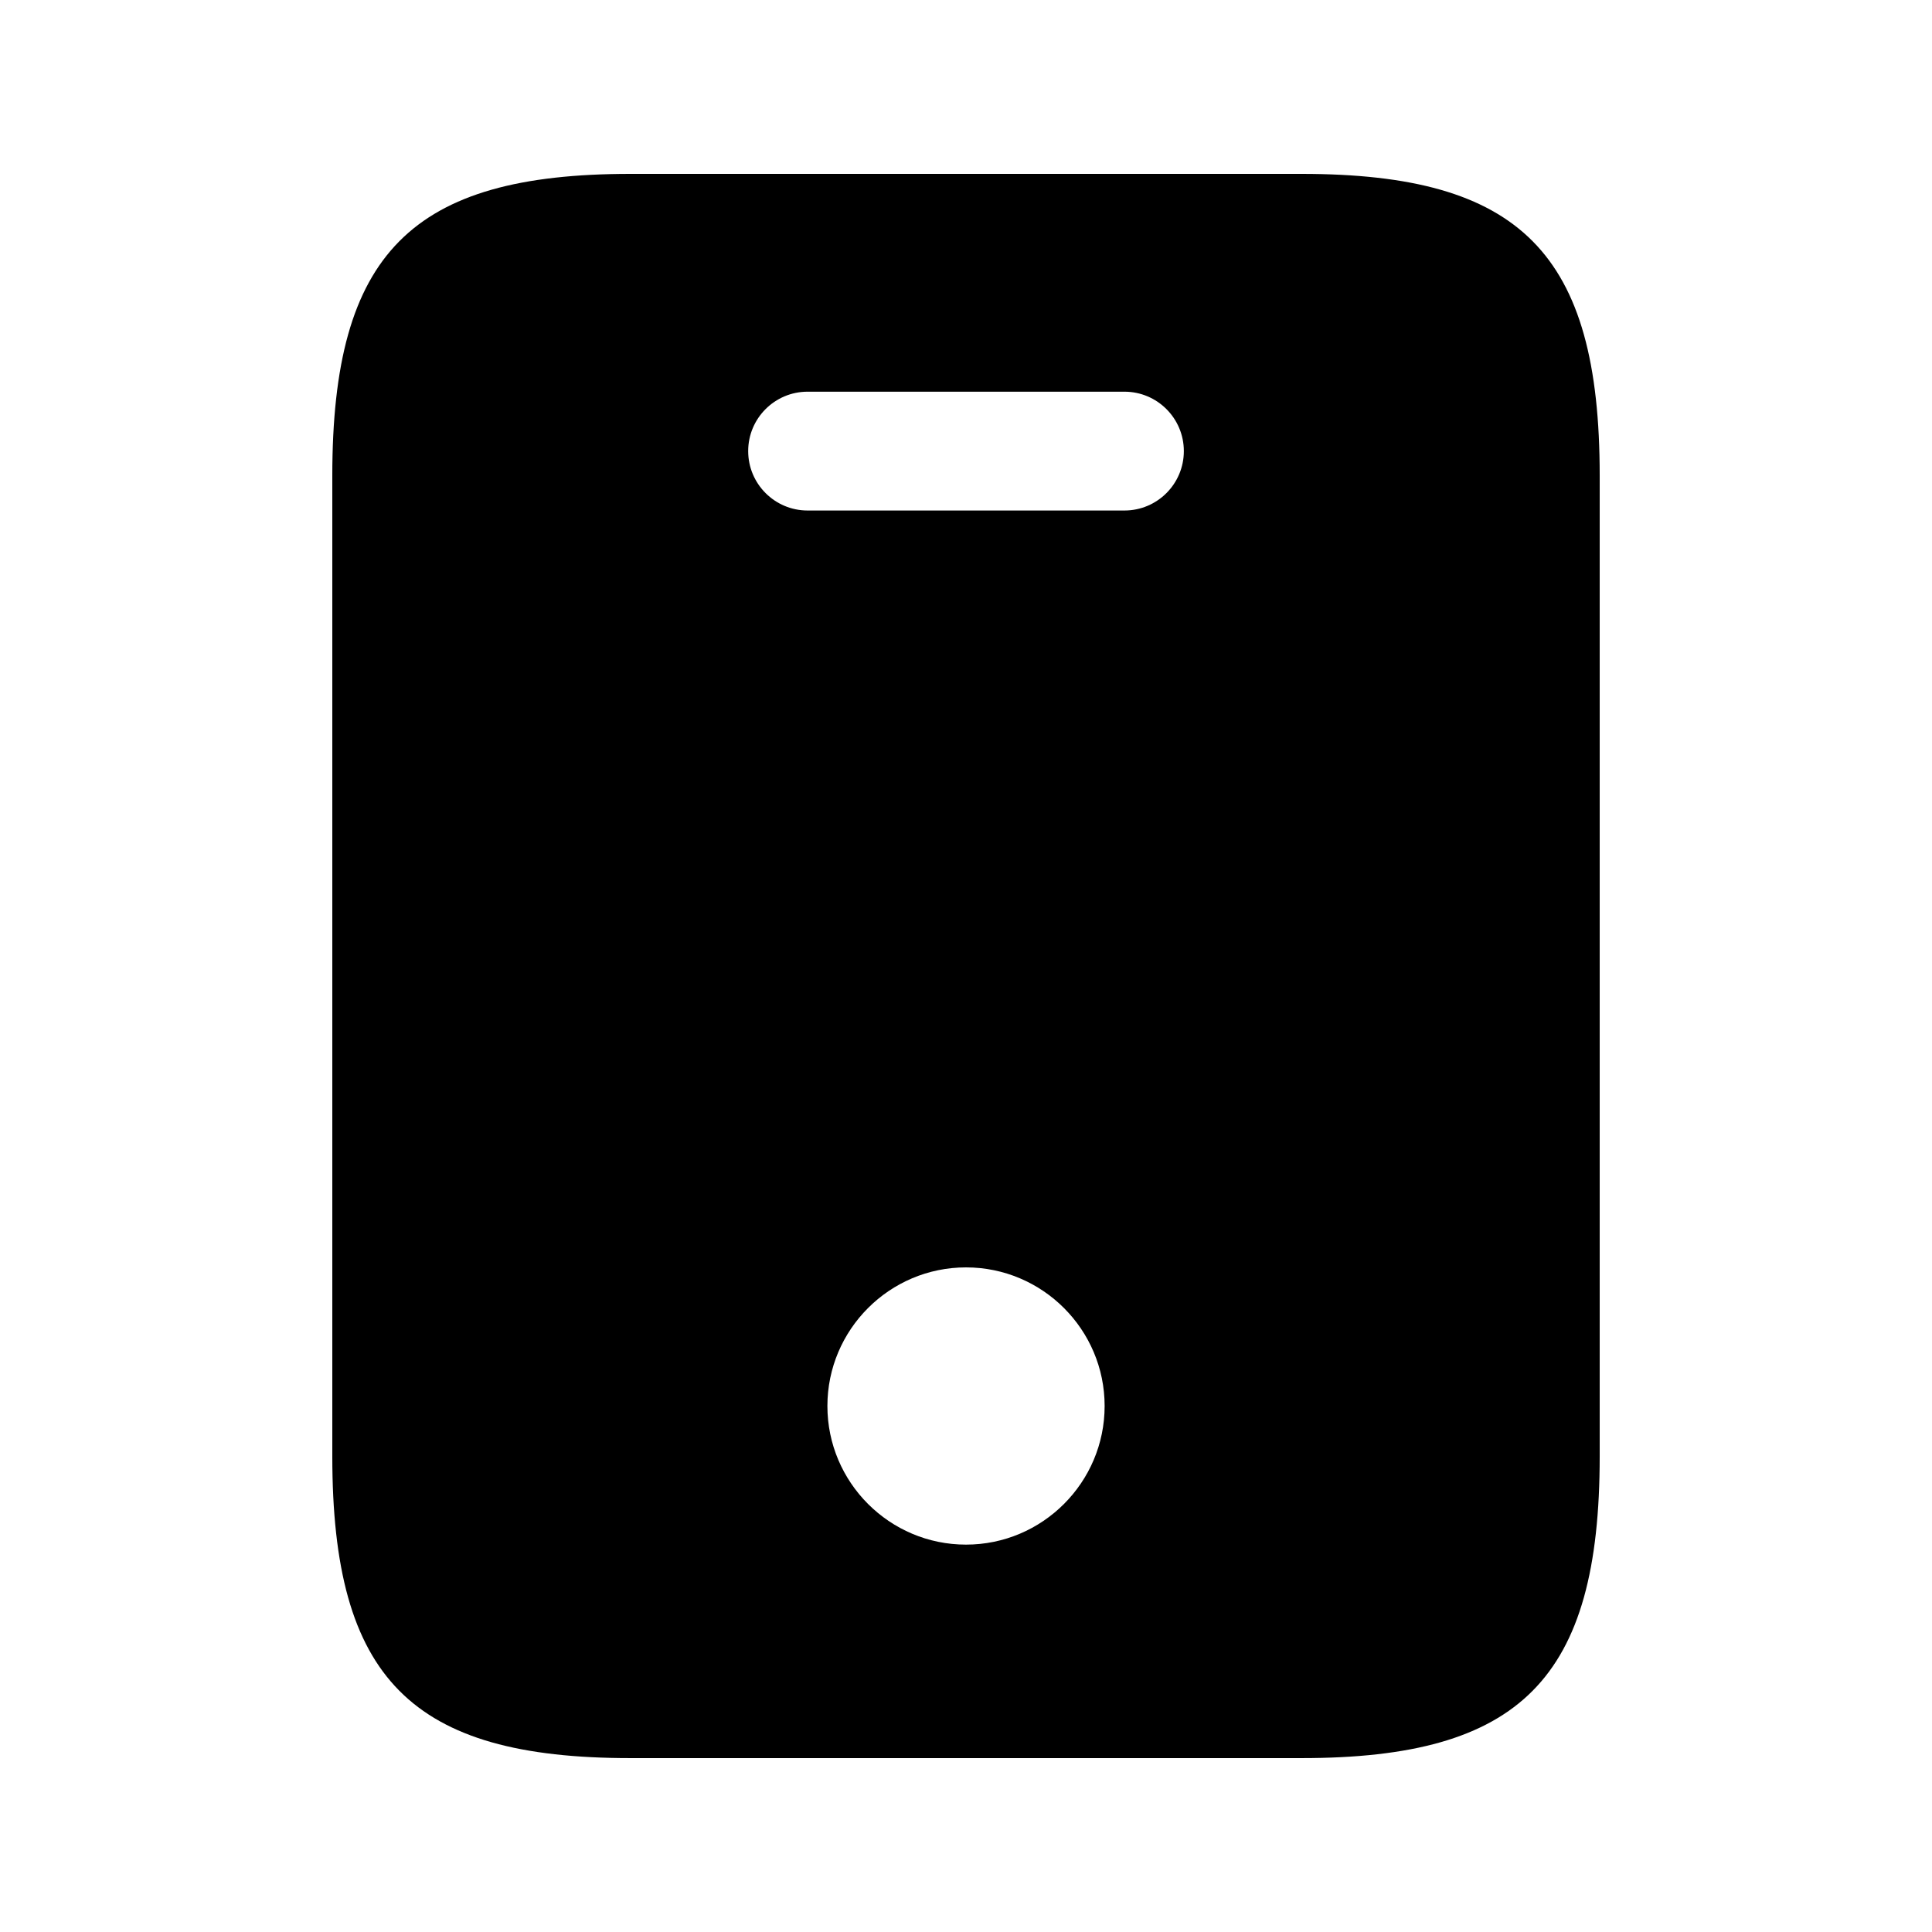
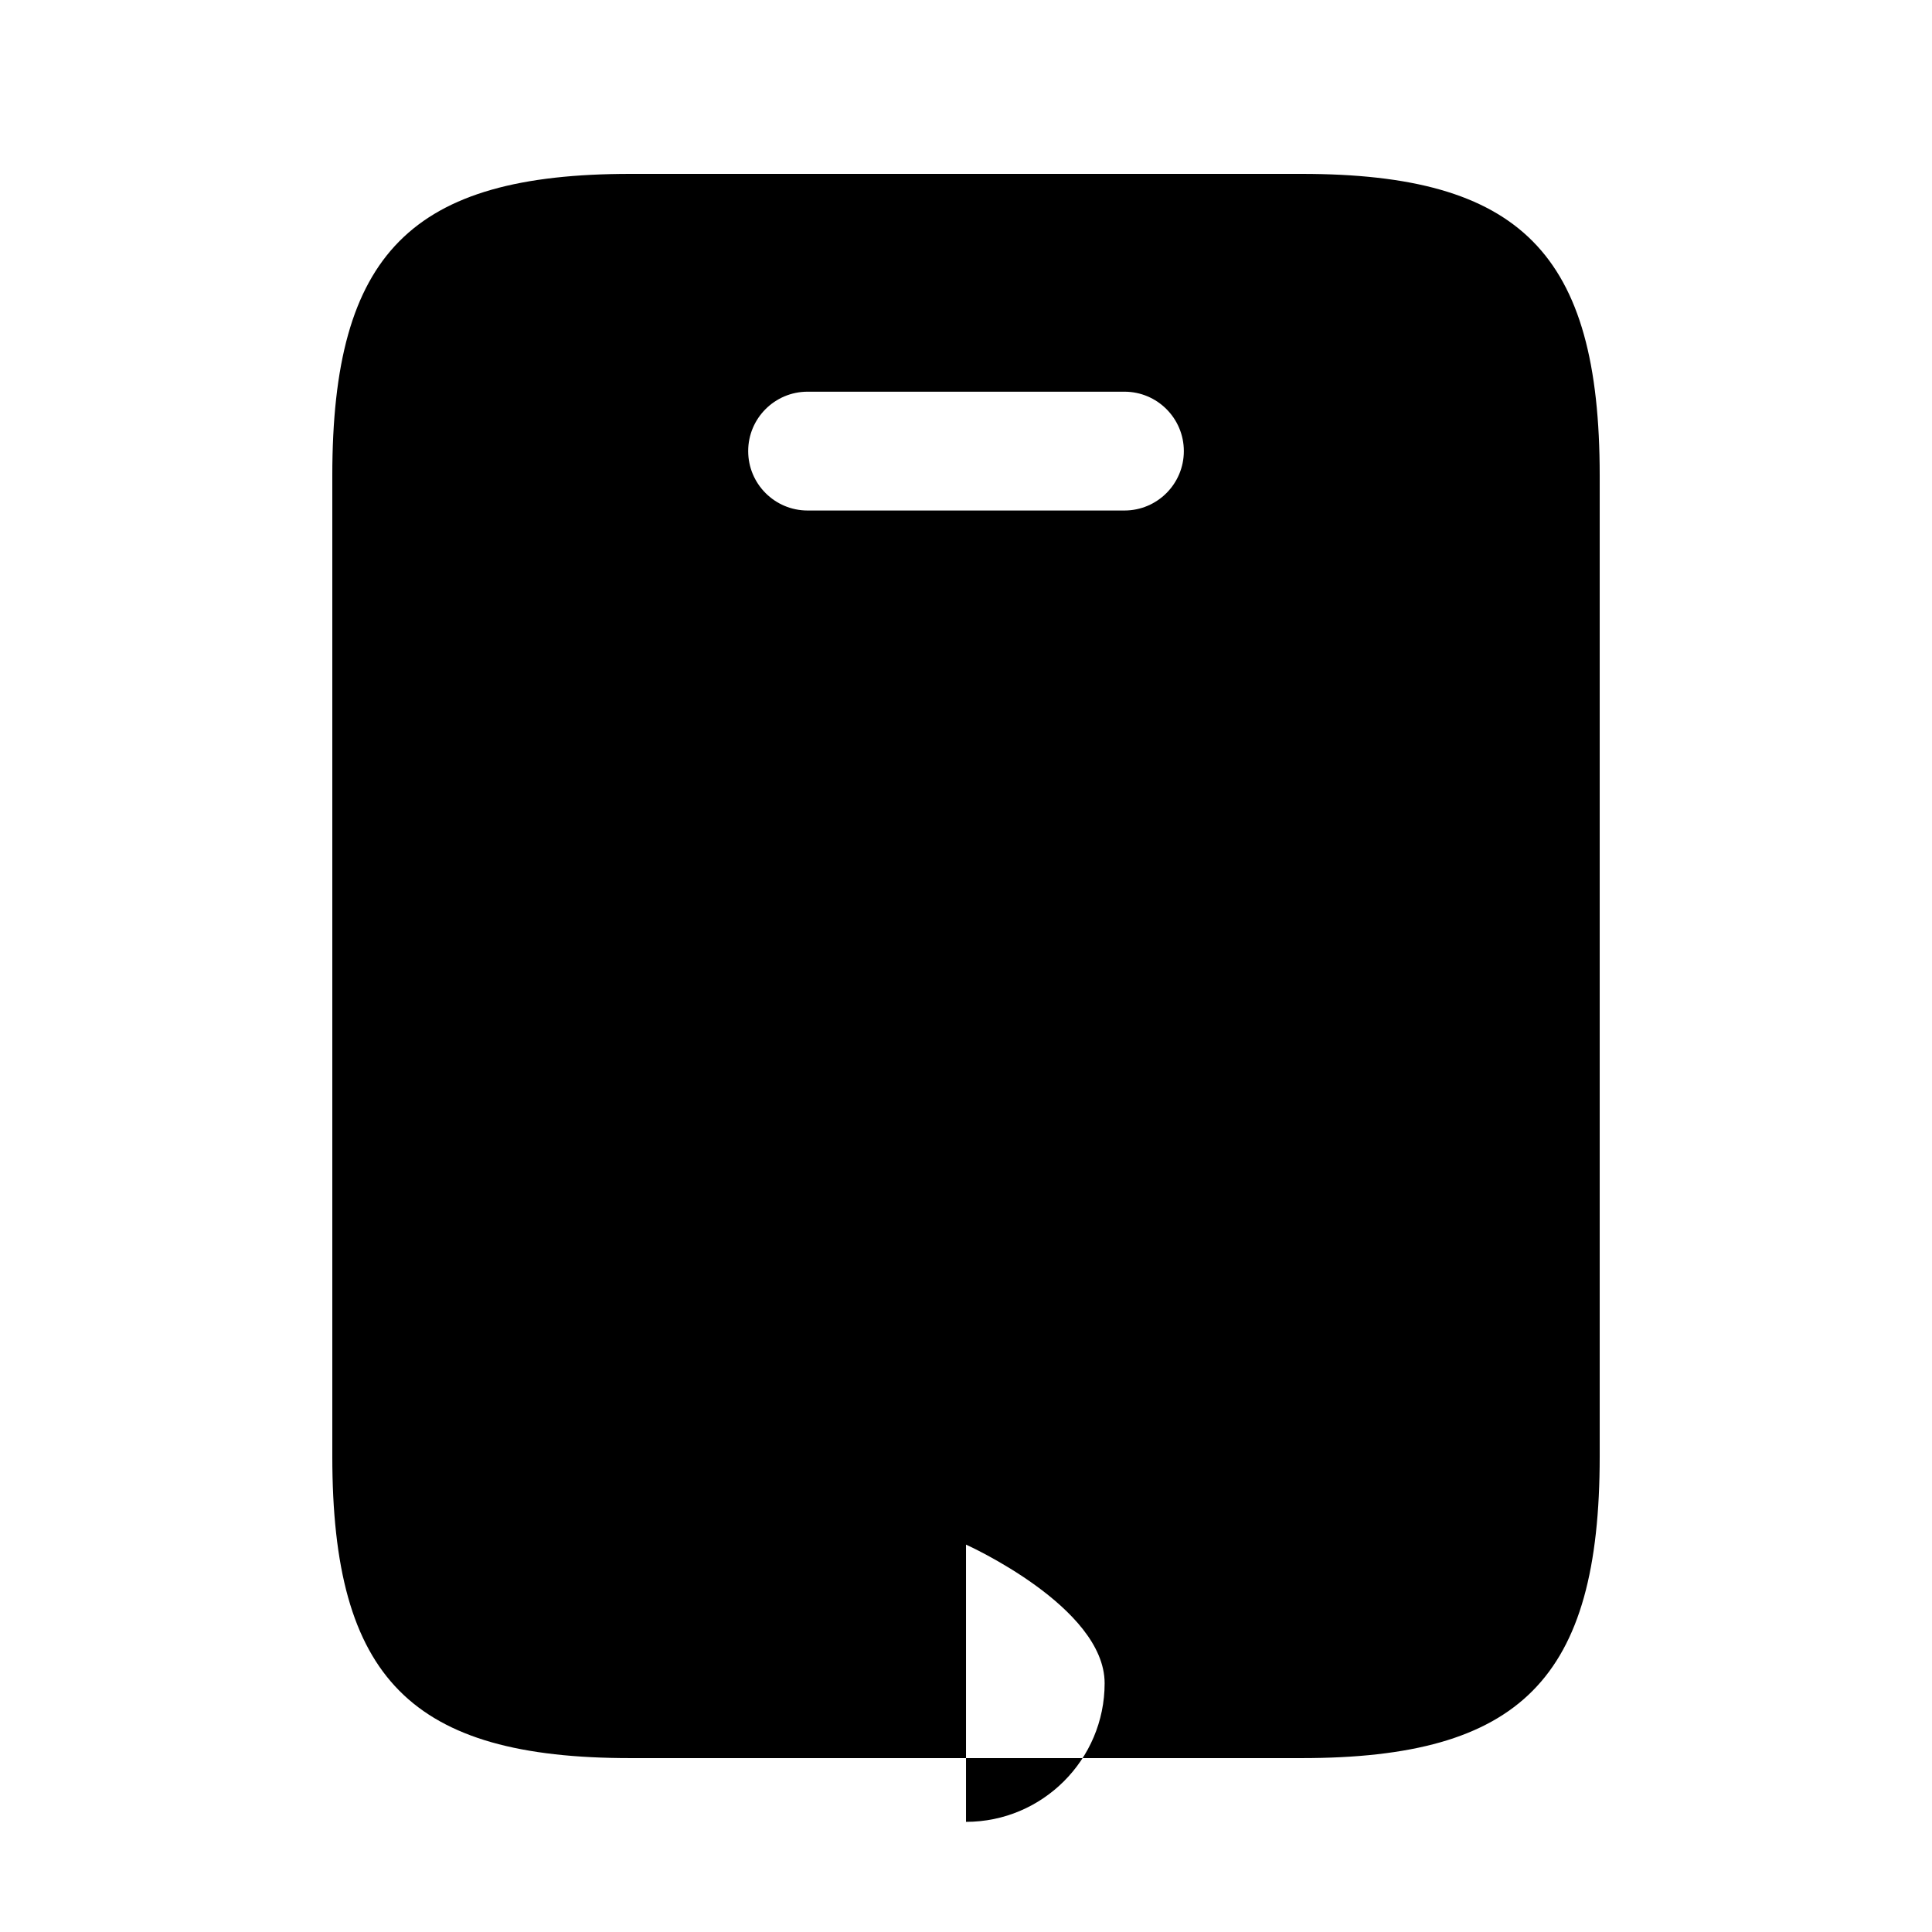
<svg xmlns="http://www.w3.org/2000/svg" fill="#000000" width="800px" height="800px" version="1.1" viewBox="144 144 512 512">
-   <path d="m488.91 190.08h-177.82c-58.035 0-79.027 20.992-79.027 79.969v259.9c0 58.977 20.992 79.969 79.027 79.969h177.82c58.035 0 79.027-20.992 79.027-79.969v-259.9c0-58.977-20.992-79.969-79.027-79.969zm-88.906 363.26c-20.254 0-36.734-16.48-36.734-36.734 0-20.254 16.48-36.734 36.734-36.734s36.734 16.48 36.734 36.734c0 20.25-16.48 36.734-36.734 36.734zm41.984-274.05h-83.969c-8.691 0-15.742-7.051-15.742-15.742-0.004-8.691 7.051-15.746 15.742-15.746h83.969c8.691 0 15.742 7.051 15.742 15.742 0 8.695-7.051 15.746-15.742 15.746z" />
+   <path d="m488.91 190.08h-177.82c-58.035 0-79.027 20.992-79.027 79.969v259.9c0 58.977 20.992 79.969 79.027 79.969h177.82c58.035 0 79.027-20.992 79.027-79.969v-259.9c0-58.977-20.992-79.969-79.027-79.969zm-88.906 363.26s36.734 16.48 36.734 36.734c0 20.25-16.48 36.734-36.734 36.734zm41.984-274.05h-83.969c-8.691 0-15.742-7.051-15.742-15.742-0.004-8.691 7.051-15.746 15.742-15.746h83.969c8.691 0 15.742 7.051 15.742 15.742 0 8.695-7.051 15.746-15.742 15.746z" />
</svg>